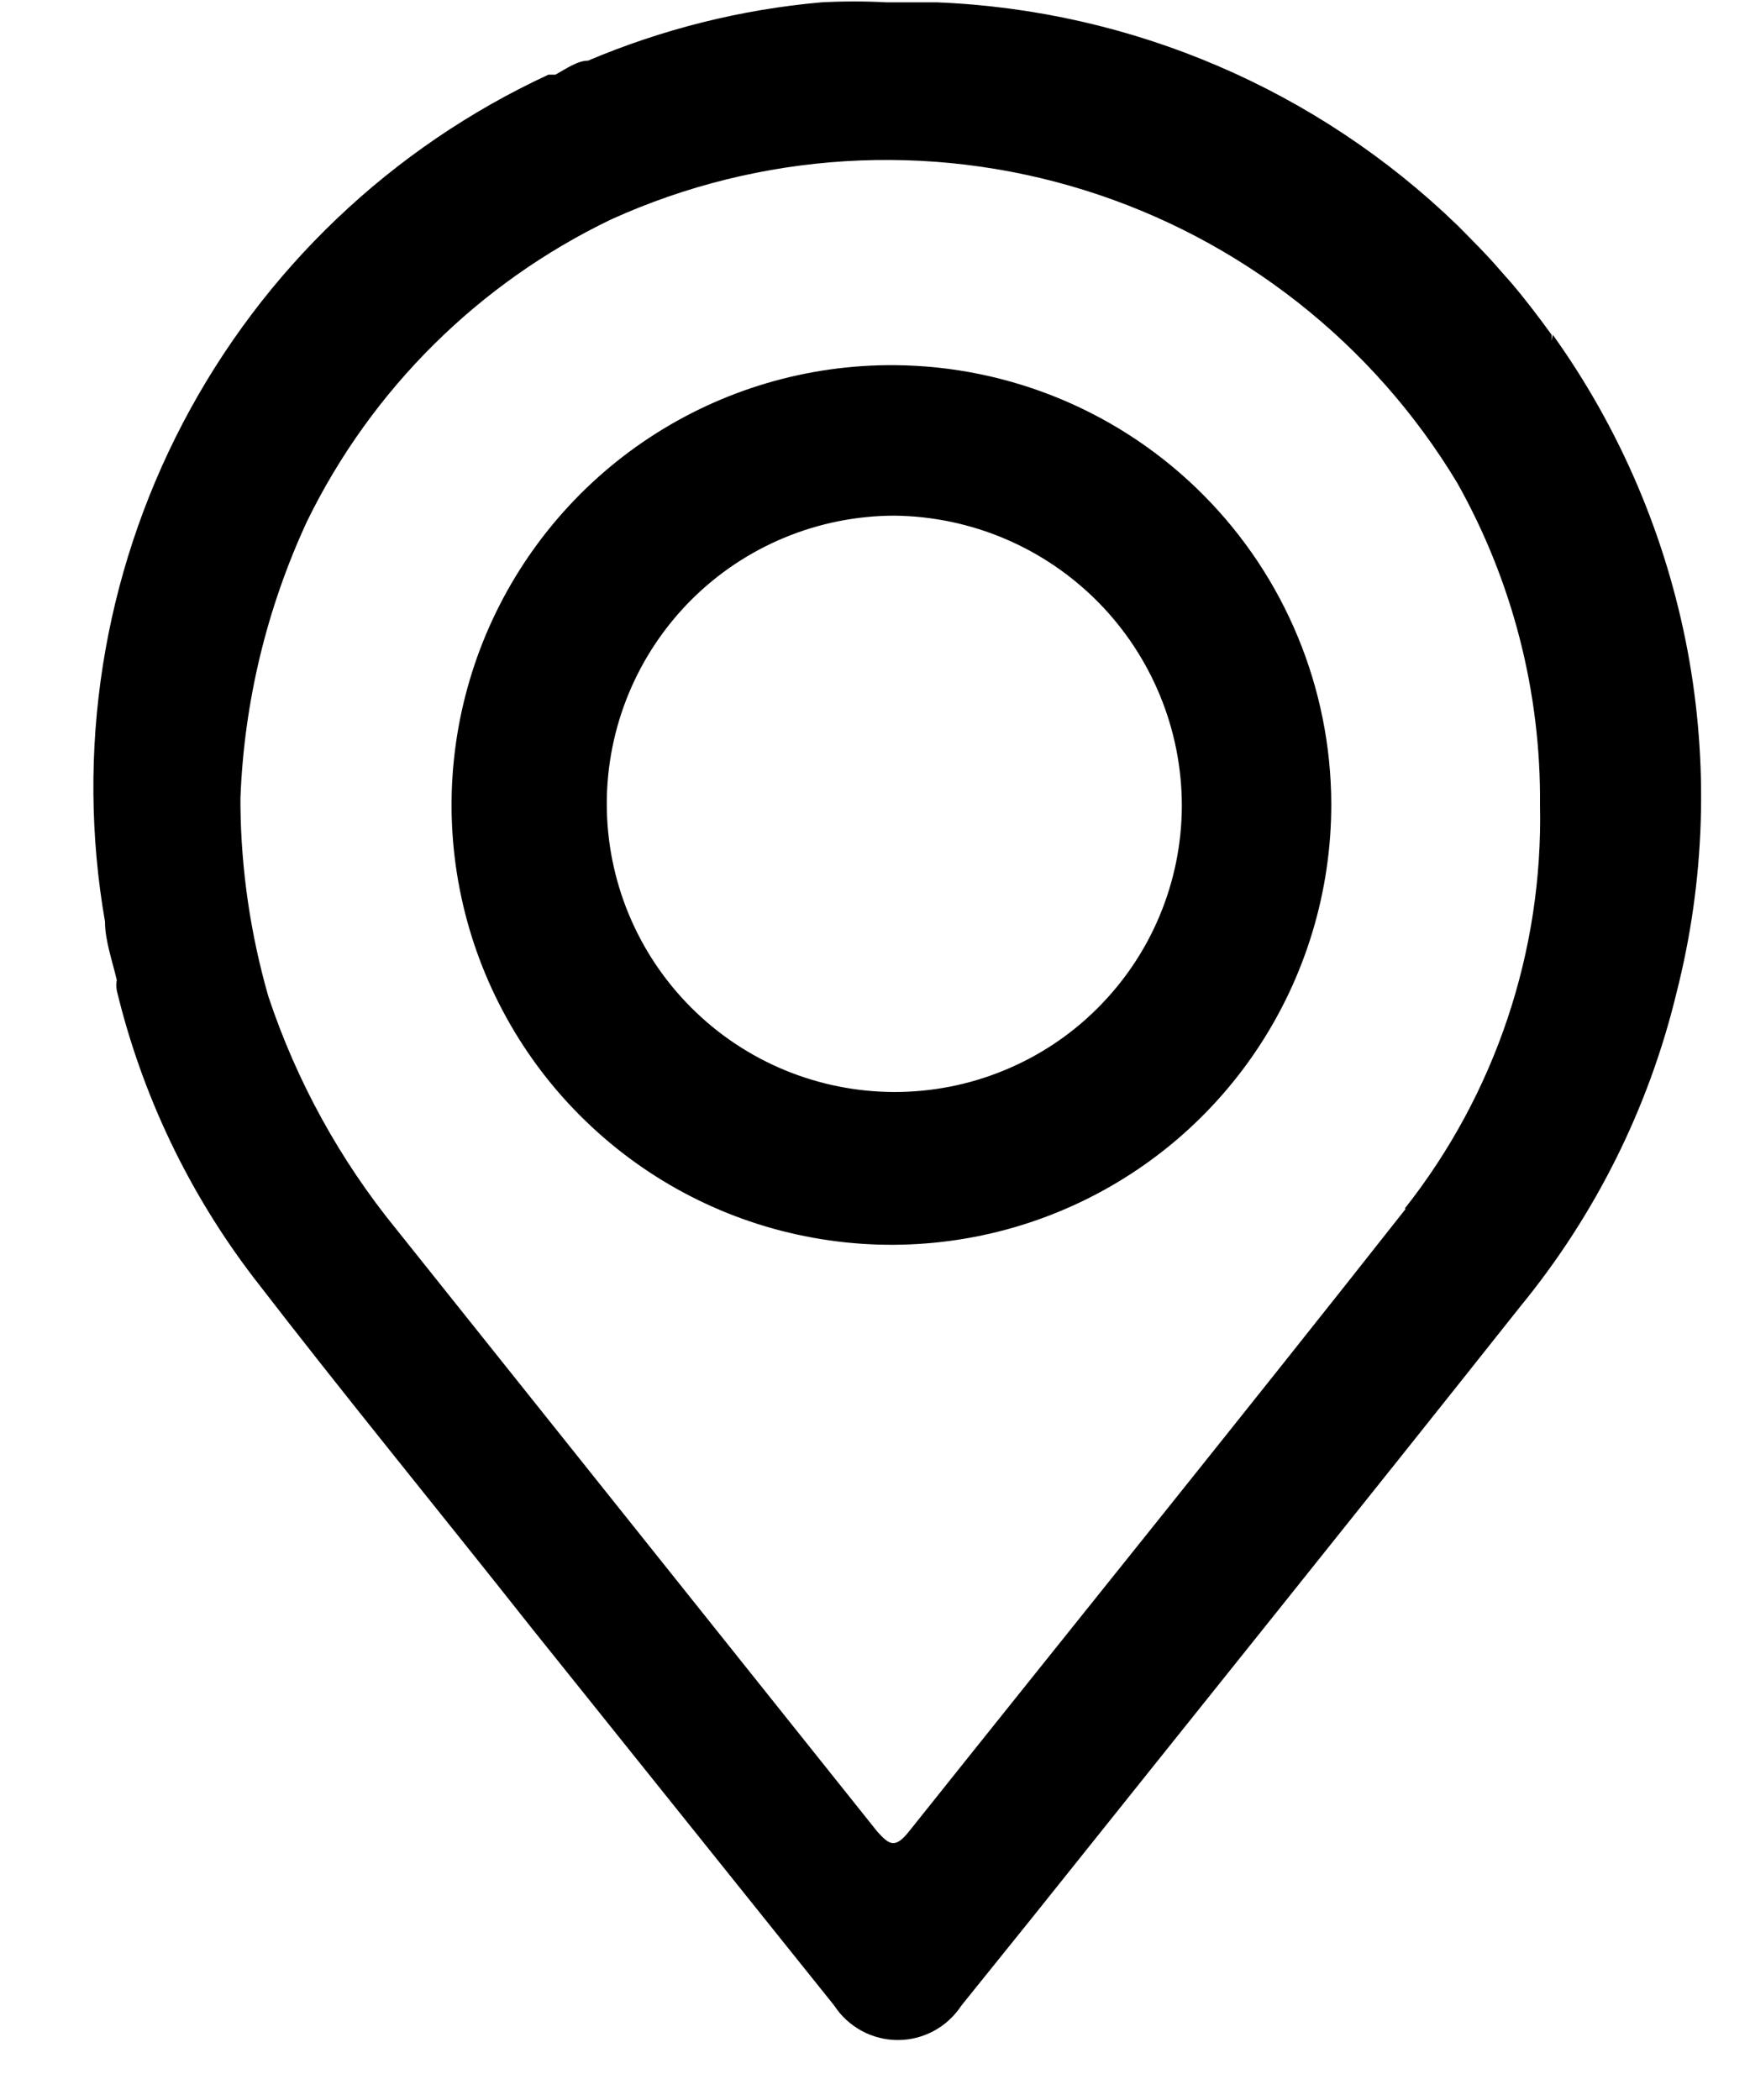
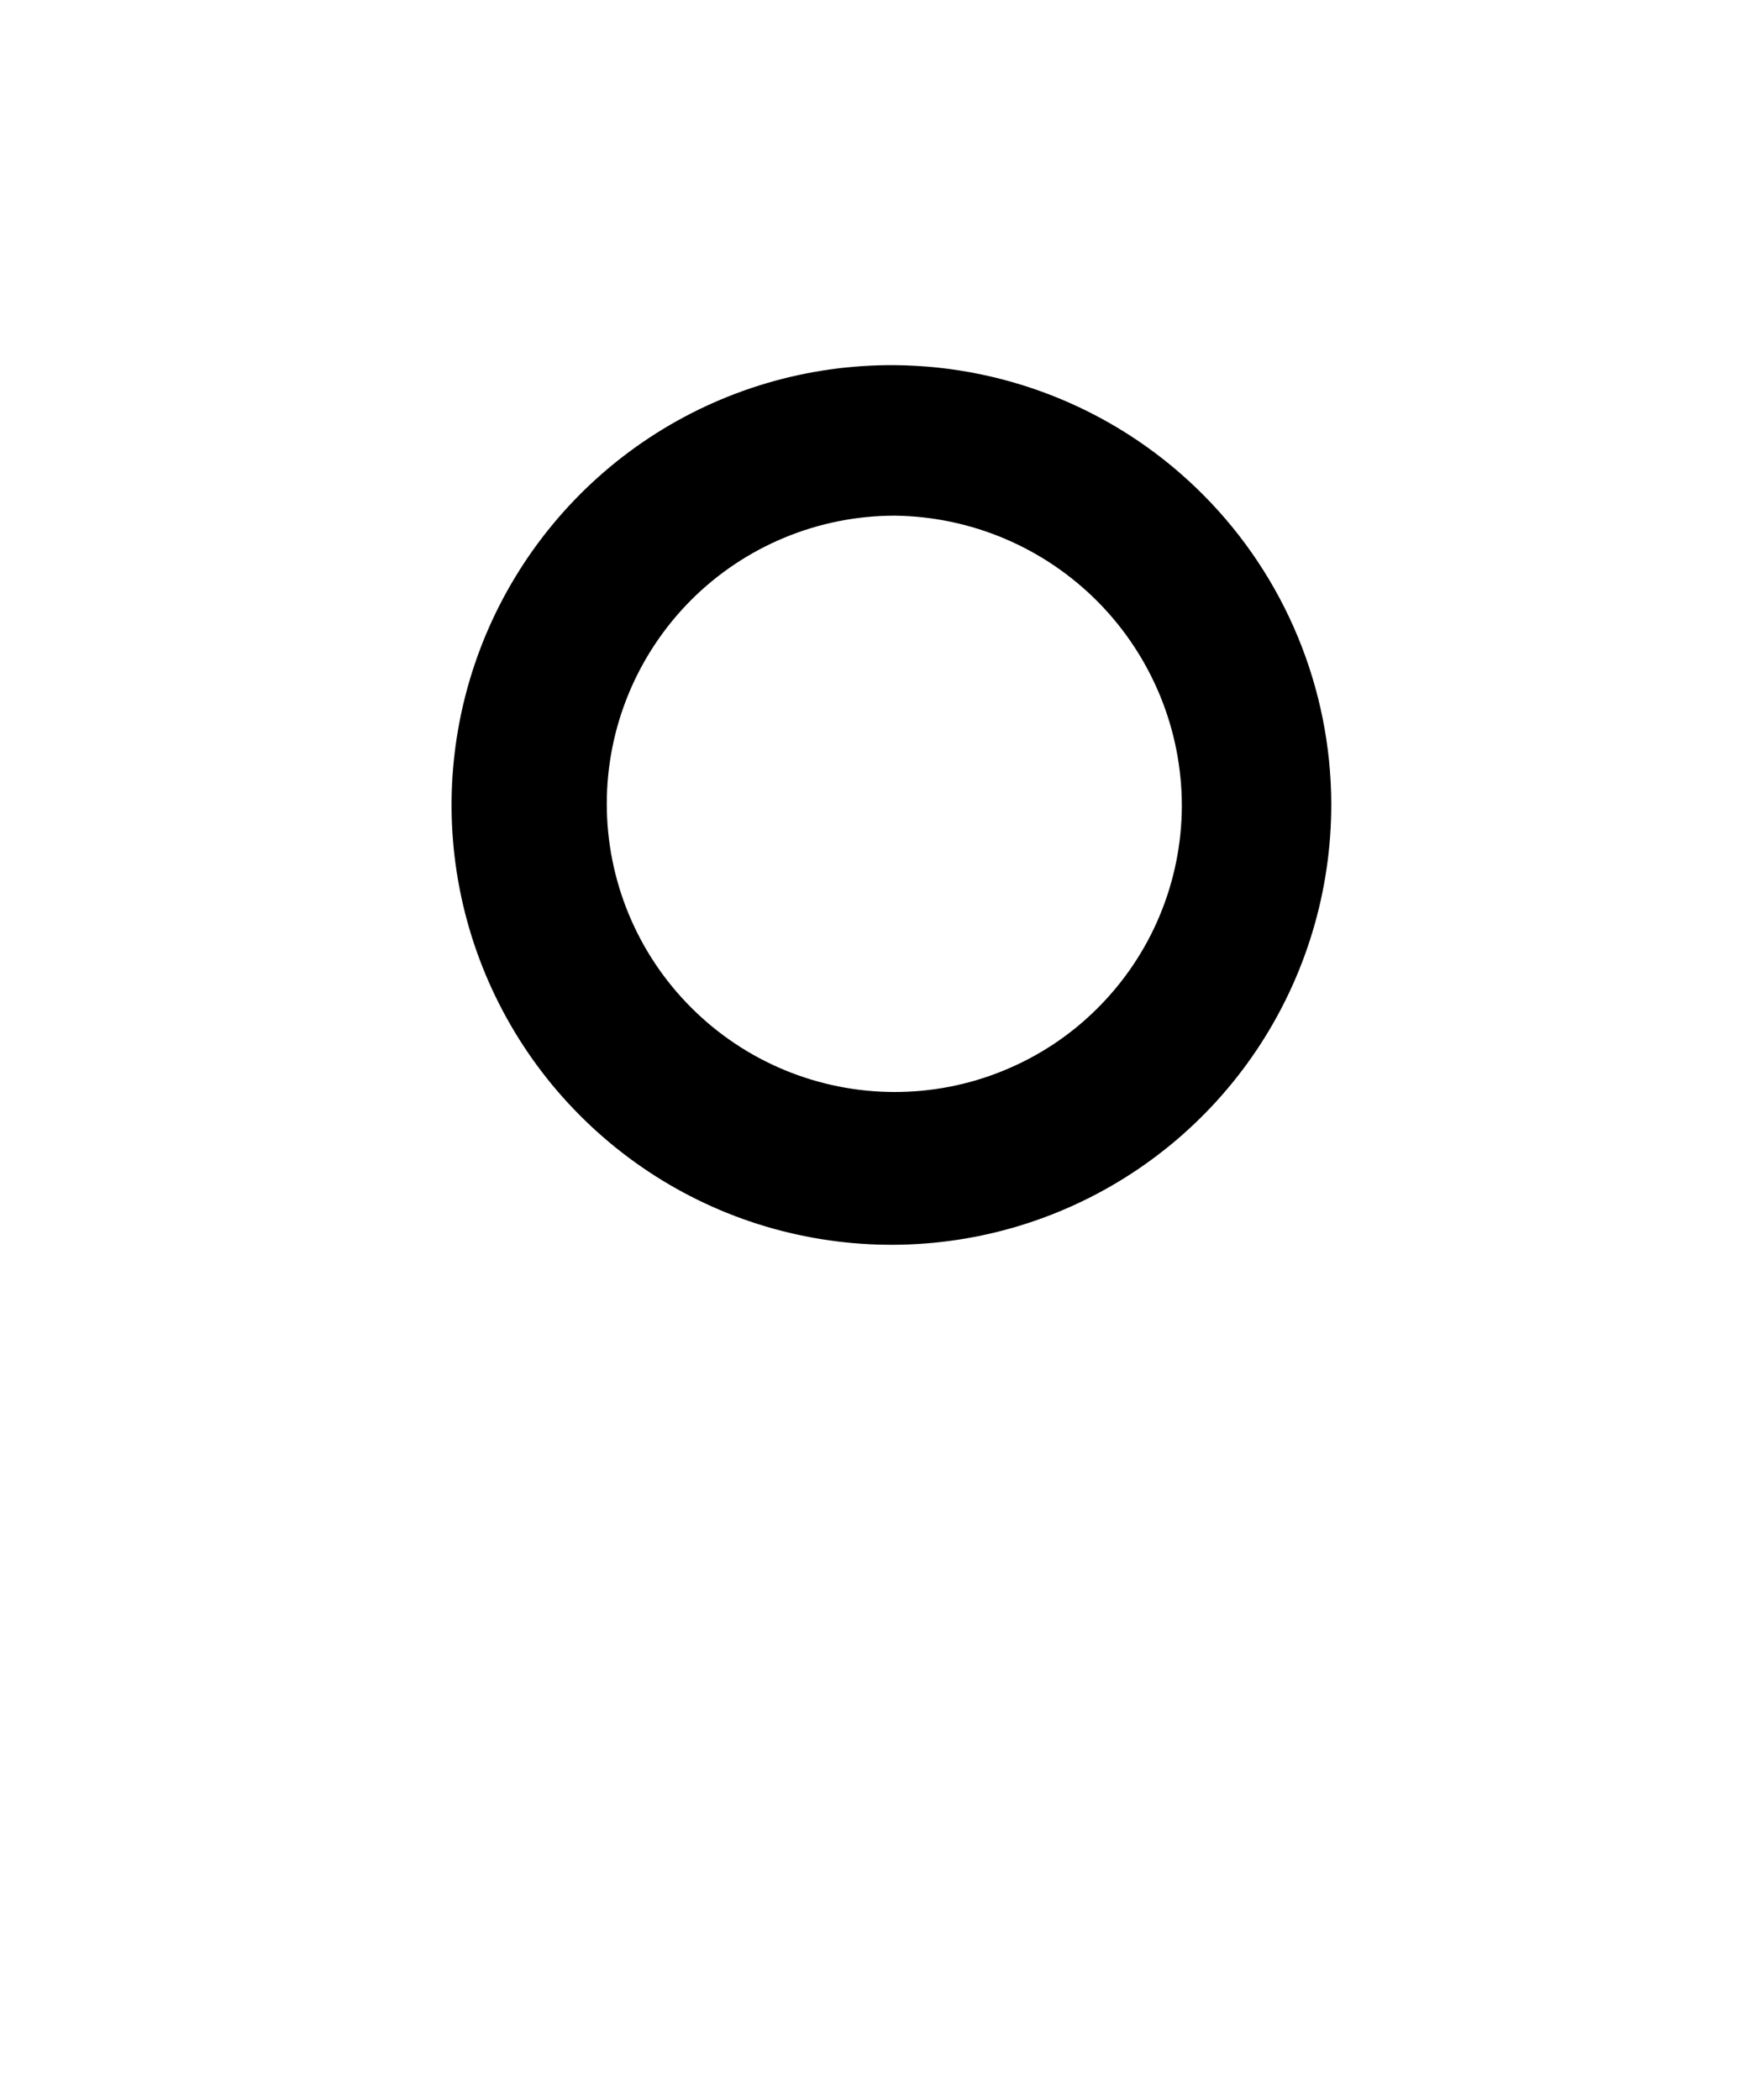
<svg xmlns="http://www.w3.org/2000/svg" width="15" height="18" viewBox="0 0 15 18" fill="none">
  <path d="M7.67 3.13C6.923 3.124 6.191 3.34 5.567 3.751C4.943 4.162 4.455 4.75 4.165 5.439C3.876 6.128 3.797 6.887 3.94 7.62C4.083 8.354 4.441 9.029 4.968 9.558C5.495 10.088 6.167 10.45 6.9 10.596C7.633 10.743 8.393 10.669 9.083 10.383C9.774 10.097 10.364 9.612 10.778 8.99C11.192 8.368 11.412 7.637 11.411 6.89C11.408 5.897 11.014 4.945 10.313 4.241C9.613 3.537 8.663 3.138 7.67 3.13ZM7.67 9.36C7.015 9.36 6.387 9.1 5.924 8.636C5.461 8.173 5.201 7.545 5.201 6.89C5.201 6.235 5.461 5.607 5.924 5.143C6.387 4.68 7.015 4.42 7.67 4.42C8.326 4.428 8.951 4.694 9.412 5.16C9.872 5.626 10.131 6.255 10.13 6.91C10.129 7.233 10.064 7.553 9.939 7.851C9.815 8.148 9.632 8.419 9.403 8.646C9.174 8.874 8.902 9.054 8.603 9.176C8.304 9.299 7.984 9.361 7.66 9.36H7.67Z" fill="black" />
-   <path d="M13.3 2.92V2.87C13.191 2.72 13.07 2.56 12.95 2.42L12.87 2.33C12.751 2.19 12.62 2.06 12.491 1.93C11.289 0.767 9.701 0.087 8.03 0.02H7.6C7.414 0.01 7.227 0.01 7.04 0.02C6.352 0.081 5.677 0.25 5.04 0.52C4.95 0.52 4.851 0.59 4.761 0.64H4.701C3.356 1.263 2.255 2.312 1.568 3.625C0.881 4.938 0.646 6.44 0.9 7.9C0.9 8.06 0.961 8.23 1.001 8.4C0.996 8.43 0.996 8.46 1.001 8.49C1.217 9.386 1.619 10.228 2.181 10.96C2.951 11.96 3.771 12.96 4.561 13.96L7.15 17.19C7.209 17.281 7.29 17.355 7.385 17.407C7.481 17.459 7.587 17.486 7.696 17.486C7.804 17.486 7.91 17.459 8.006 17.407C8.101 17.355 8.181 17.281 8.241 17.19L8.861 16.42C10.251 14.68 11.65 12.94 13.03 11.2C13.674 10.415 14.132 9.496 14.37 8.51C14.615 7.549 14.647 6.547 14.464 5.573C14.28 4.599 13.887 3.676 13.31 2.87L13.3 2.92ZM12.05 10.36C10.64 12.15 9.21 13.92 7.79 15.7C7.67 15.85 7.62 15.81 7.52 15.7L3.4 10.54C2.915 9.946 2.542 9.268 2.3 8.54C2.148 8.01 2.067 7.462 2.061 6.91V6.84C2.092 6.02 2.286 5.215 2.631 4.47C3.184 3.337 4.104 2.425 5.24 1.88C6.516 1.302 7.959 1.213 9.296 1.63C10.632 2.047 11.769 2.94 12.491 4.14C12.964 4.982 13.209 5.934 13.2 6.9C13.227 8.153 12.817 9.376 12.04 10.36H12.05Z" fill="black" />
</svg>